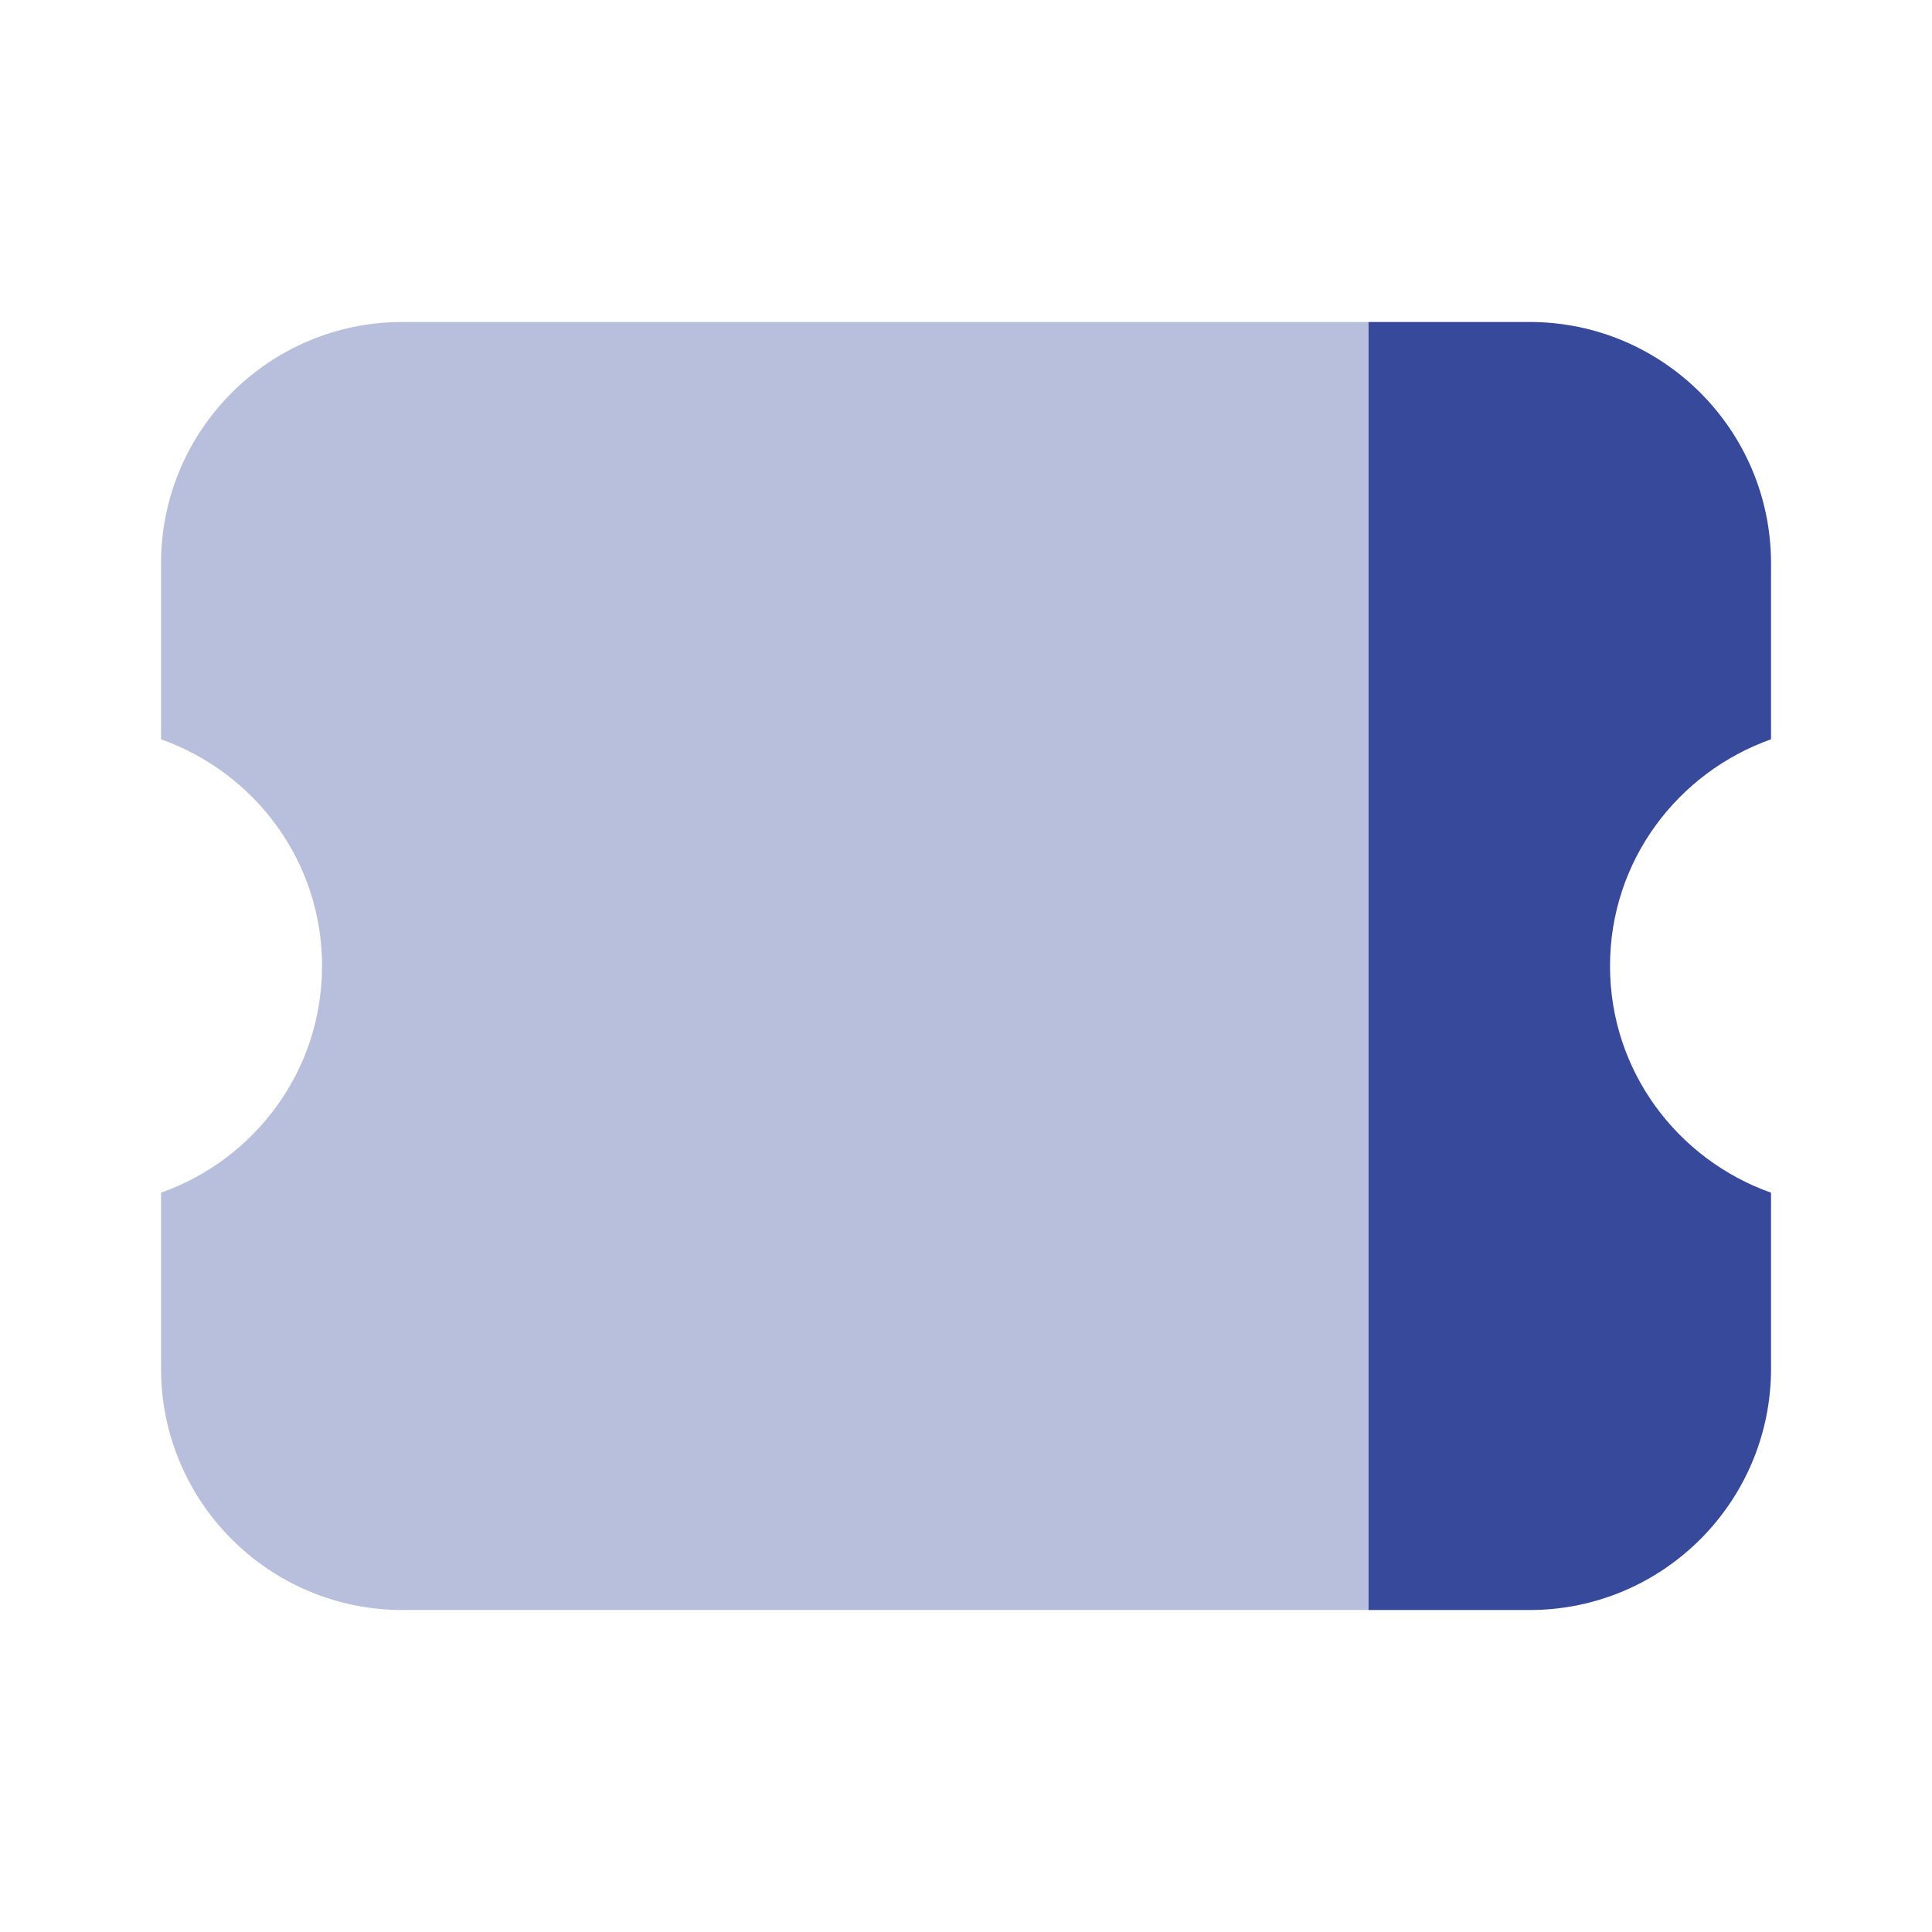
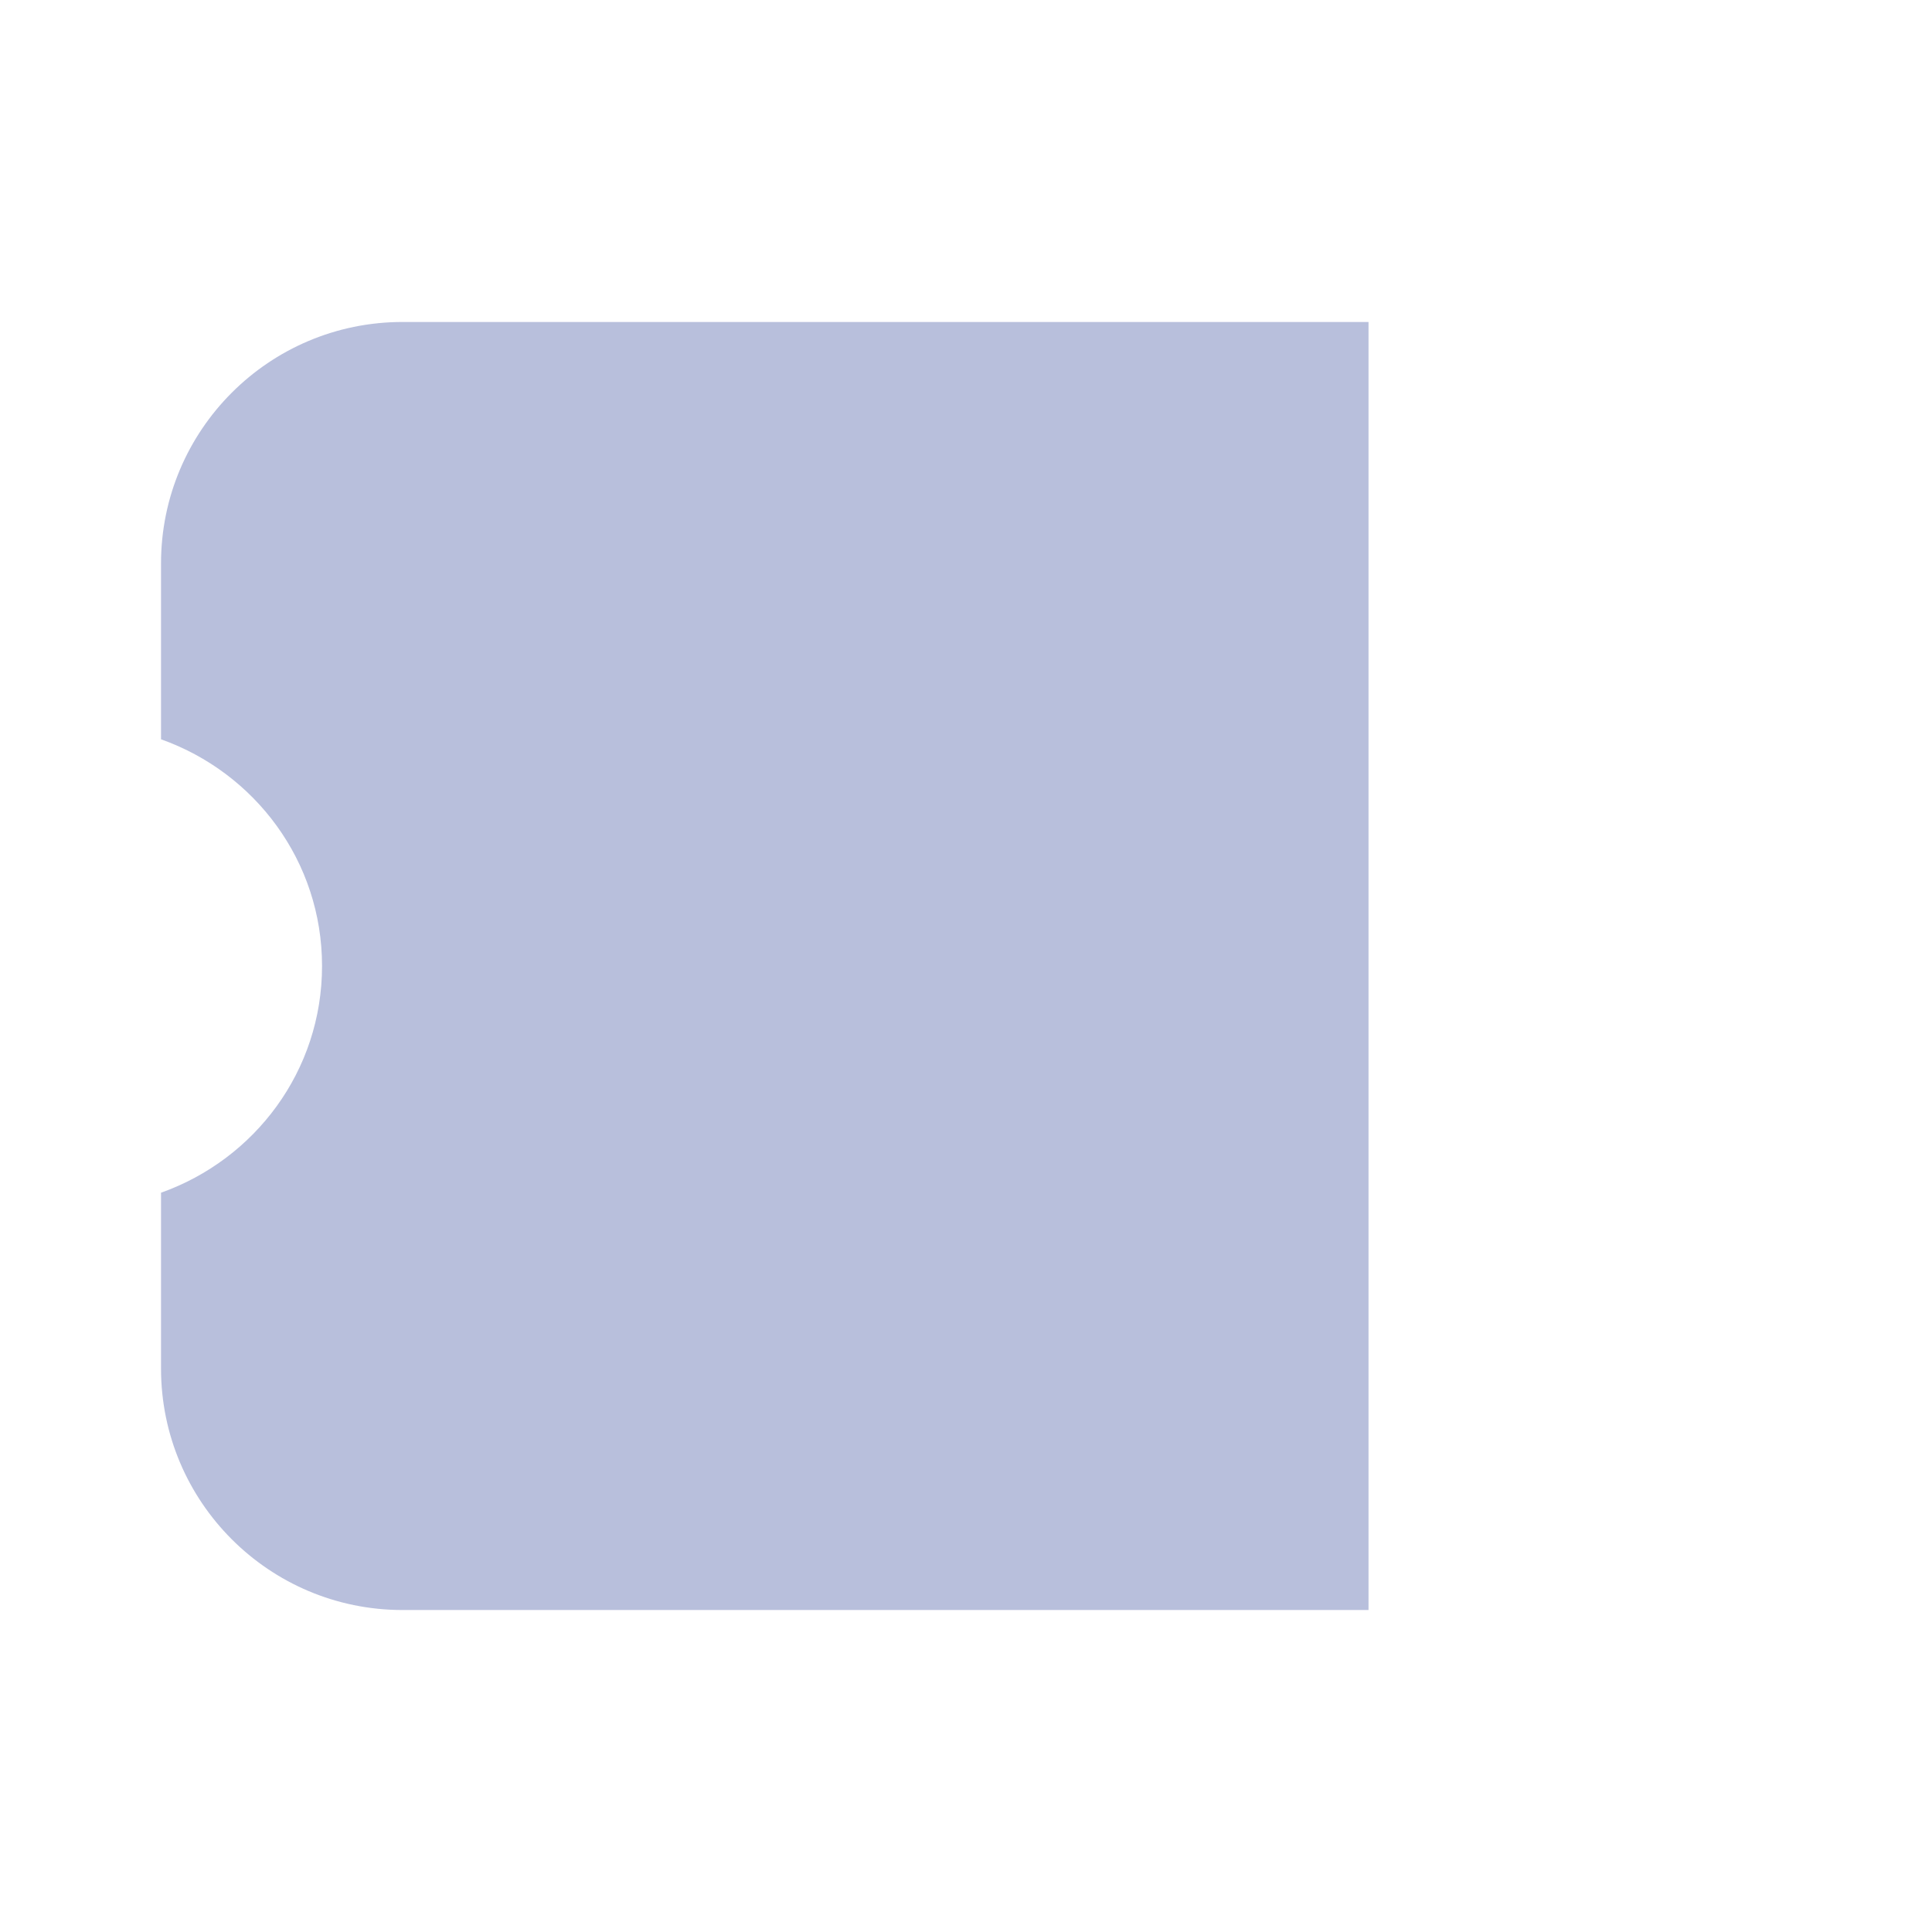
<svg xmlns="http://www.w3.org/2000/svg" width="32" height="32" viewBox="0 0 32 32" fill="none">
  <path opacity="0.35" d="M6.667 5.333C4.458 5.333 2.667 7.124 2.667 9.333V12.245C4.218 12.796 5.334 14.261 5.334 16C5.334 17.739 4.218 19.204 2.667 19.755V22.667C2.667 24.876 4.458 26.667 6.667 26.667H22.667V5.333H6.667Z" fill="#36499A" />
-   <path d="M29.334 22.667V19.755C27.783 19.204 26.667 17.739 26.667 16C26.667 14.261 27.783 12.796 29.334 12.245V9.333C29.334 7.124 27.543 5.333 25.334 5.333H22.667V26.667H25.334C27.543 26.667 29.334 24.876 29.334 22.667Z" fill="#36499A" />
</svg>